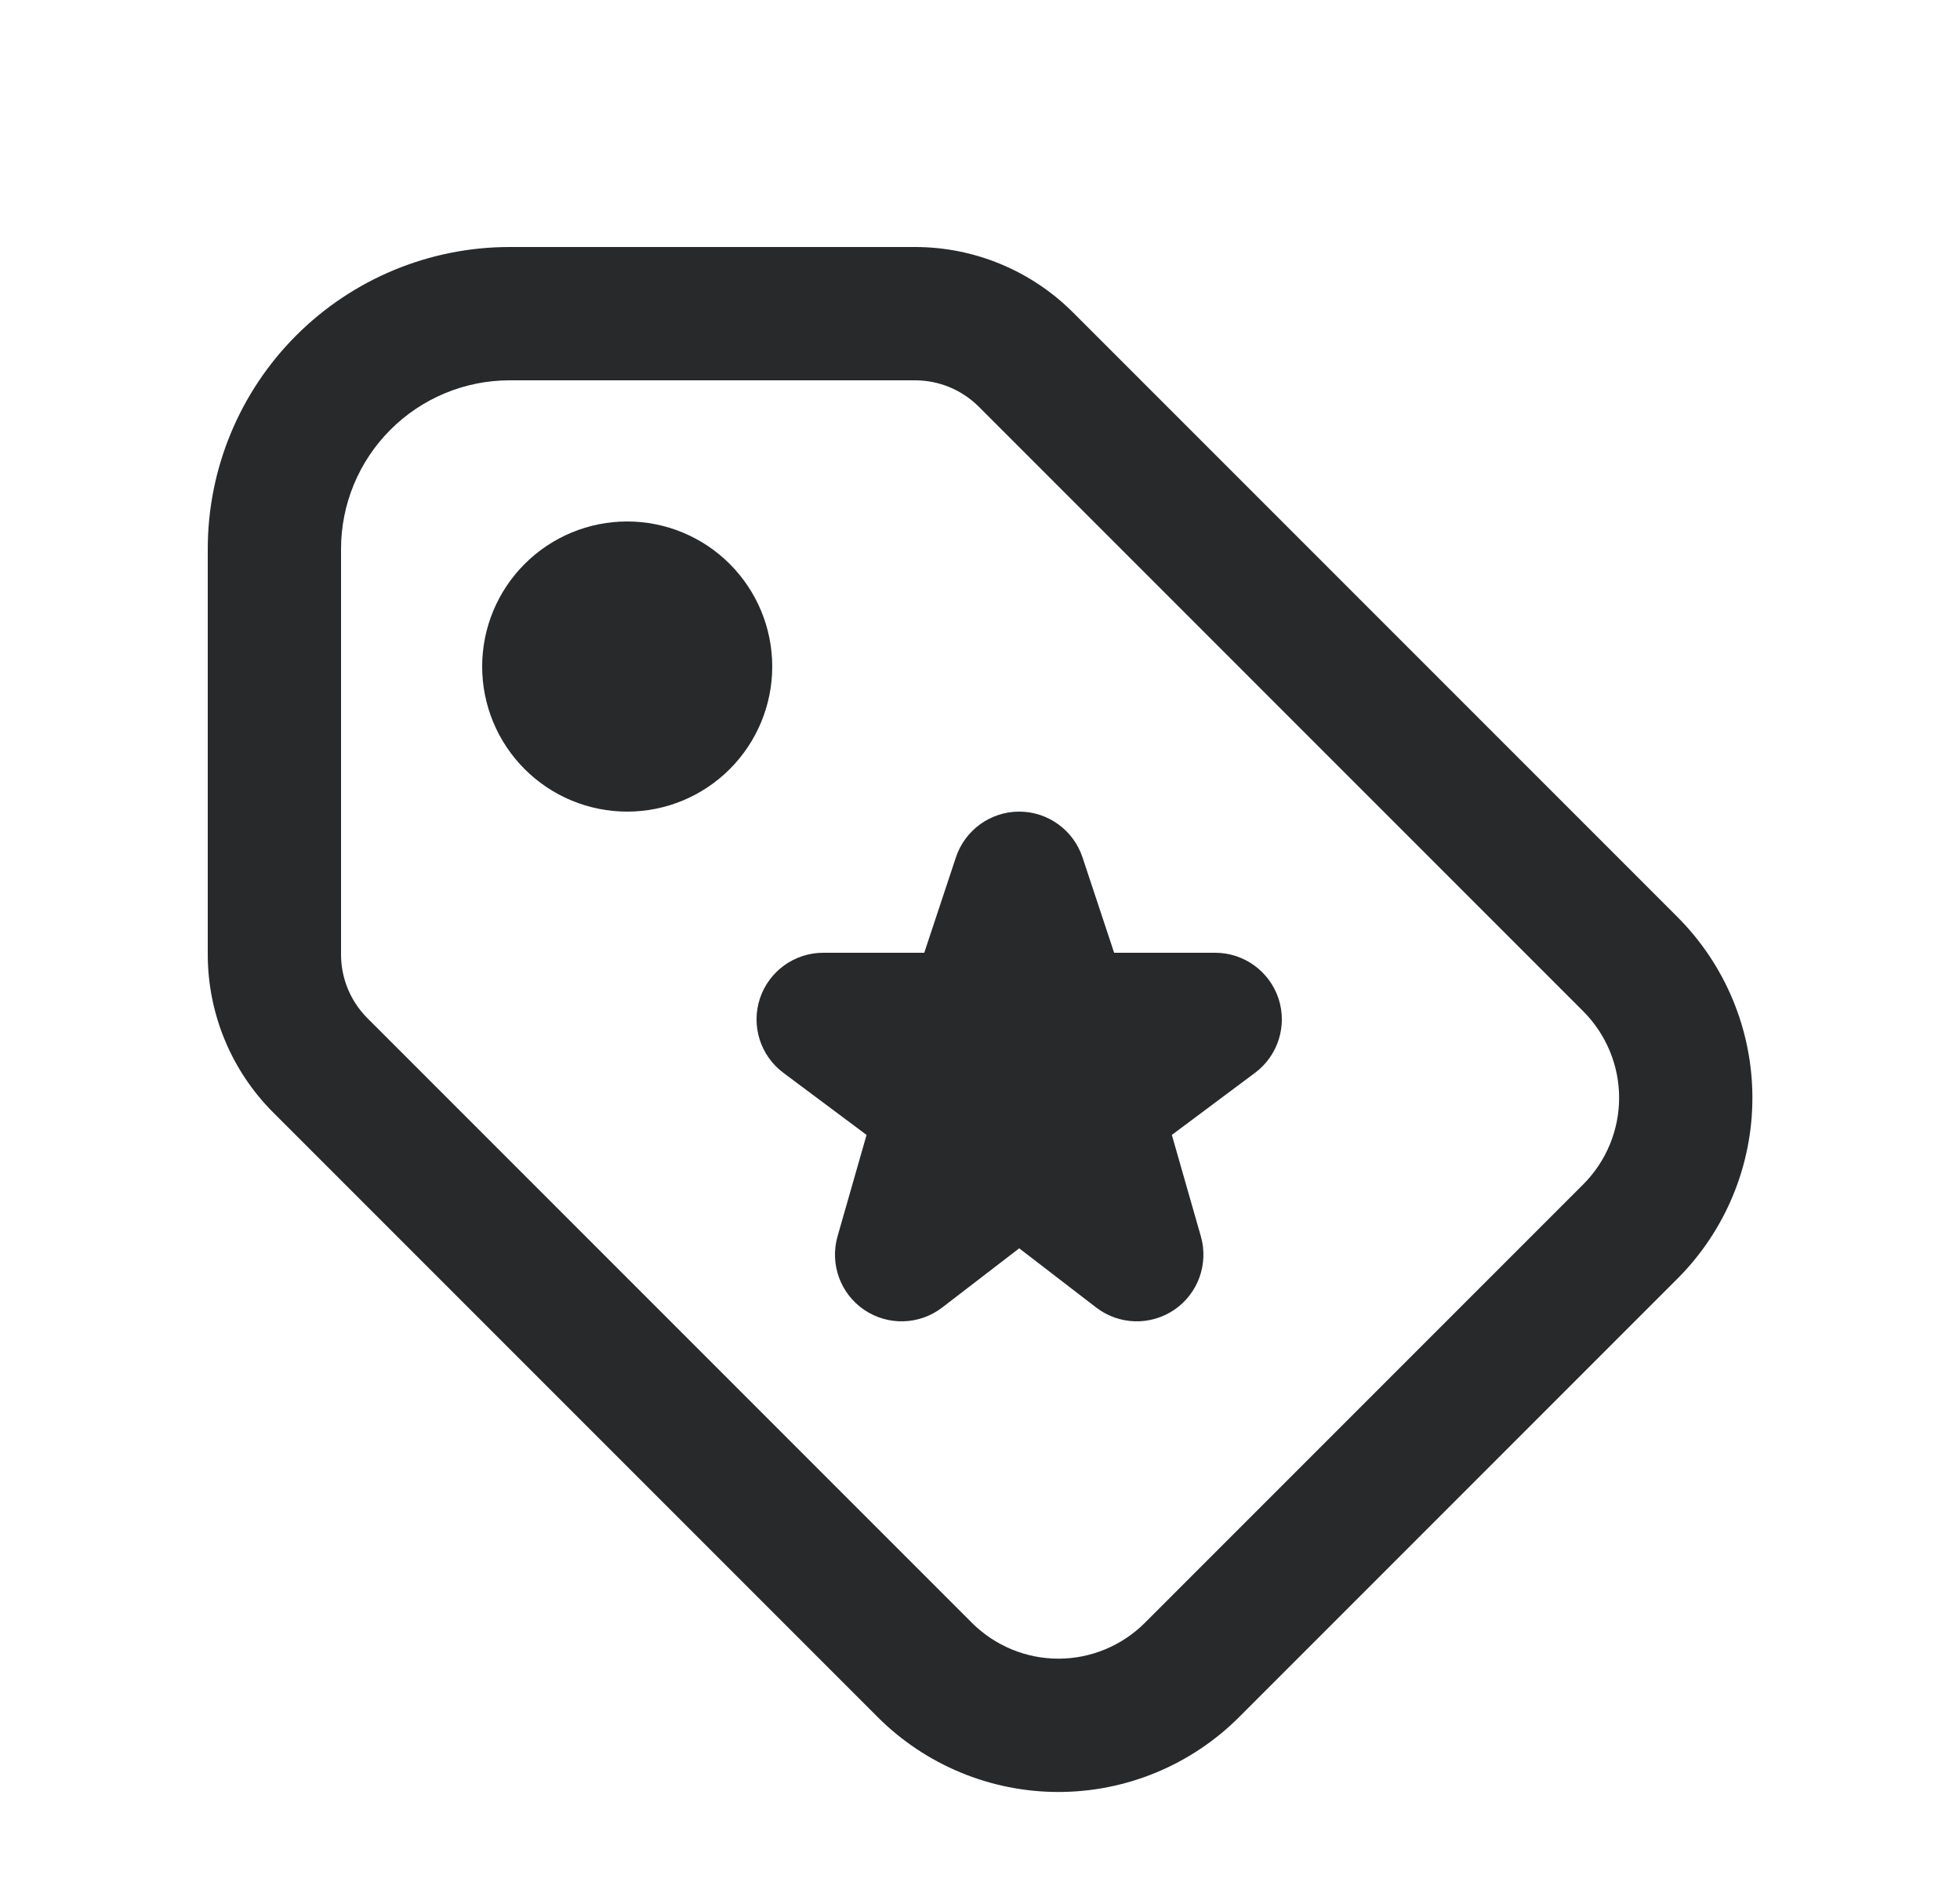
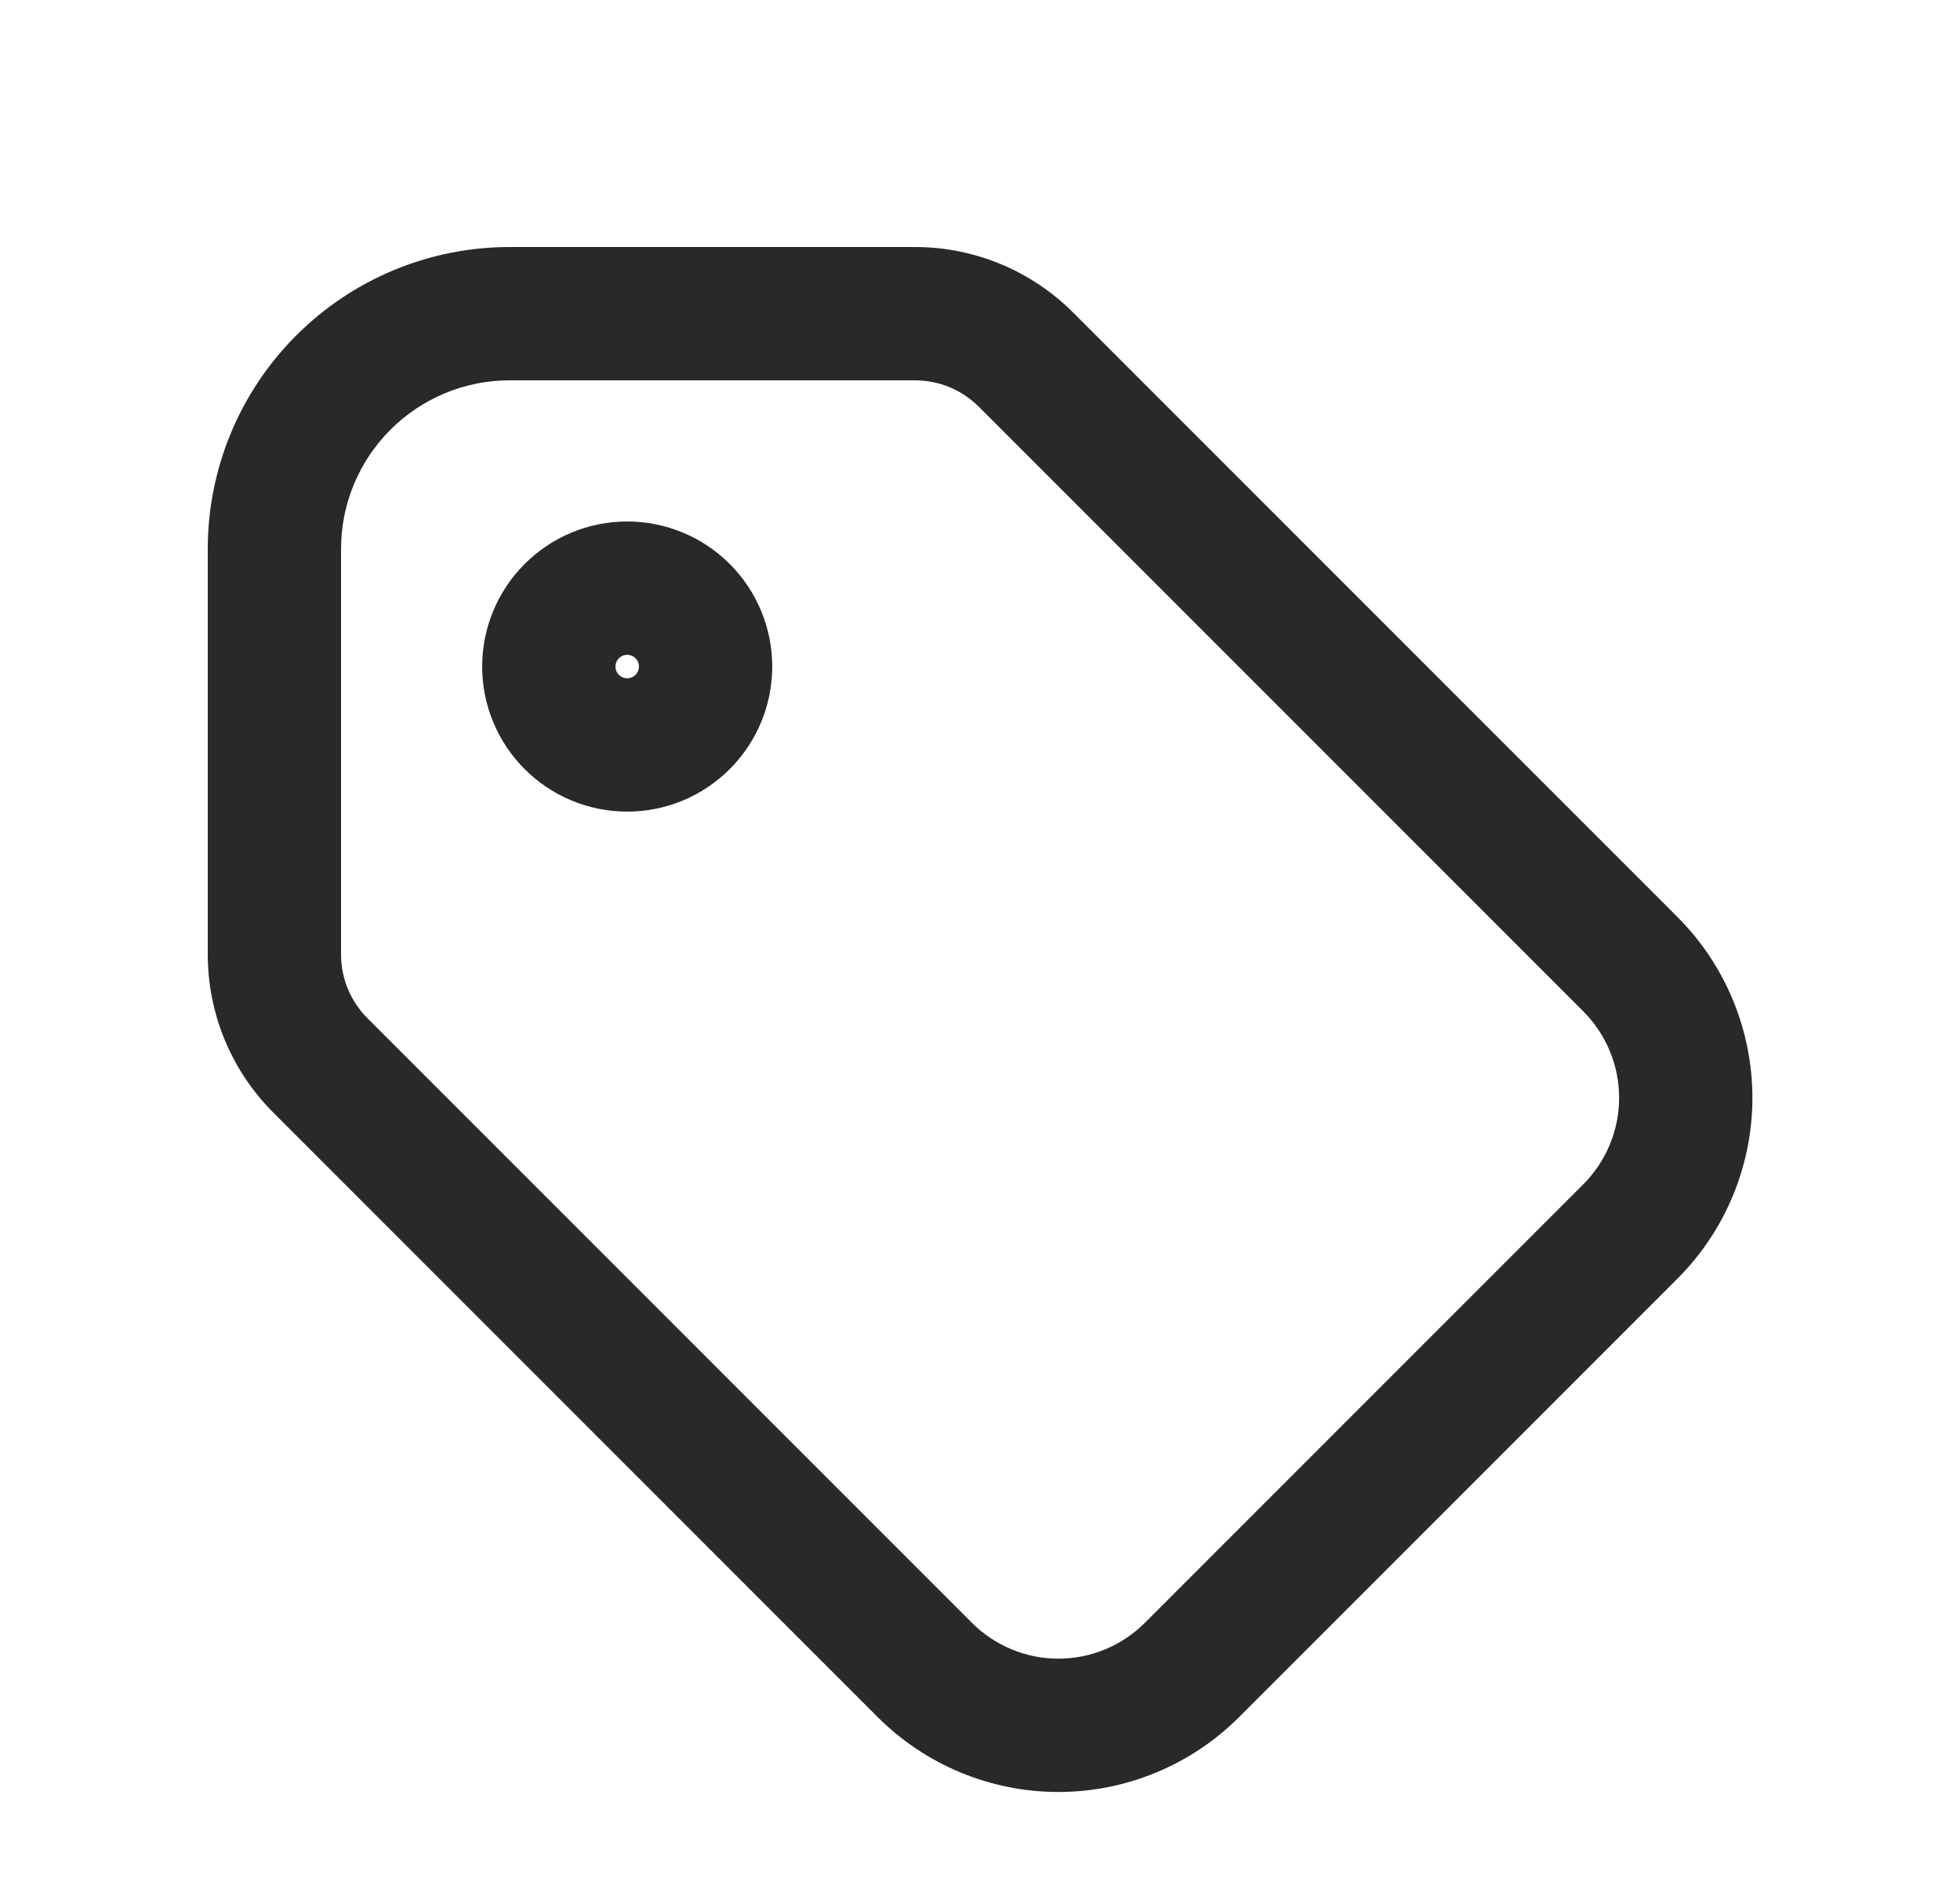
<svg xmlns="http://www.w3.org/2000/svg" width="25" height="24" viewBox="0 0 25 24" fill="none">
-   <path d="M7 8.5C7 8.765 7.105 9.02 7.293 9.207C7.48 9.395 7.735 9.5 8 9.5C8.265 9.5 8.52 9.395 8.707 9.207C8.895 9.02 9 8.765 9 8.5C9 8.235 8.895 7.98 8.707 7.793C8.52 7.605 8.265 7.5 8 7.5C7.735 7.5 7.48 7.605 7.293 7.793C7.105 7.98 7 8.235 7 8.5Z" fill="#27292B" />
  <path fill-rule="evenodd" clip-rule="evenodd" d="M6.692 7.192C7.039 6.845 7.509 6.65 8 6.65C8.491 6.65 8.961 6.845 9.308 7.192C9.655 7.539 9.85 8.009 9.85 8.5C9.85 8.991 9.655 9.461 9.308 9.808C8.961 10.155 8.491 10.35 8 10.35C7.509 10.35 7.039 10.155 6.692 9.808C6.345 9.461 6.15 8.991 6.15 8.5C6.15 8.009 6.345 7.539 6.692 7.192ZM8 8.35C7.96 8.35 7.922 8.366 7.894 8.394C7.866 8.422 7.85 8.46 7.85 8.5C7.85 8.54 7.866 8.578 7.894 8.606C7.922 8.634 7.96 8.65 8 8.65C8.04 8.65 8.078 8.634 8.106 8.606C8.134 8.578 8.15 8.54 8.15 8.5C8.15 8.46 8.134 8.422 8.106 8.394C8.078 8.366 8.04 8.35 8 8.35Z" fill="#27292B" />
  <path fill-rule="evenodd" clip-rule="evenodd" d="M3.778 4.278C4.5 3.556 5.479 3.15 6.5 3.15H11.672C12.428 3.15 13.153 3.451 13.687 3.985M13.687 3.985L21.397 11.695C22.008 12.306 22.352 13.136 22.352 14C22.352 14.864 22.008 15.694 21.397 16.305L15.805 21.897C15.194 22.508 14.364 22.852 13.5 22.852C12.636 22.852 11.806 22.508 11.195 21.897L3.485 14.187C2.951 13.653 2.65 12.928 2.65 12.172V7C2.65 5.979 3.056 5 3.778 4.278M6.5 4.85C5.93 4.85 5.383 5.077 4.98 5.48C4.577 5.883 4.35 6.43 4.35 7V12.172C4.35 12.477 4.471 12.769 4.687 12.985L12.397 20.695C12.69 20.987 13.086 21.152 13.5 21.152C13.914 21.152 14.31 20.987 14.603 20.695L20.195 15.103C20.487 14.81 20.652 14.414 20.652 14C20.652 13.586 20.487 13.19 20.195 12.897L12.485 5.187C12.269 4.971 11.977 4.85 11.672 4.85H6.5Z" fill="#27292B" />
-   <path d="M13 14.847L11.5 16L12.032 14.143L10.5 13H12.402L13 11.2L13.598 13H15.5L13.968 14.143L14.5 16L13 14.847Z" fill="#27292B" />
-   <path fill-rule="evenodd" clip-rule="evenodd" d="M13 10.35C13.366 10.35 13.691 10.585 13.807 10.932L14.211 12.15H15.5C15.866 12.15 16.191 12.385 16.307 12.732C16.422 13.08 16.302 13.462 16.008 13.681L14.947 14.473L15.317 15.766C15.418 16.119 15.281 16.497 14.978 16.703C14.675 16.909 14.273 16.898 13.982 16.674L13 15.919L12.018 16.674C11.727 16.898 11.325 16.909 11.022 16.703C10.719 16.497 10.582 16.119 10.683 15.766L11.053 14.473L9.992 13.681C9.698 13.462 9.578 13.08 9.693 12.732C9.809 12.385 10.134 12.15 10.5 12.15H11.789L12.193 10.932C12.309 10.585 12.634 10.35 13 10.35ZM13.129 14.007C13.143 13.92 13.171 13.835 13.211 13.757C13.133 13.717 13.062 13.665 13 13.604C12.938 13.665 12.867 13.717 12.789 13.757C12.829 13.835 12.857 13.92 12.871 14.007C12.957 13.994 13.043 13.994 13.129 14.007Z" fill="#27292B" />
</svg>